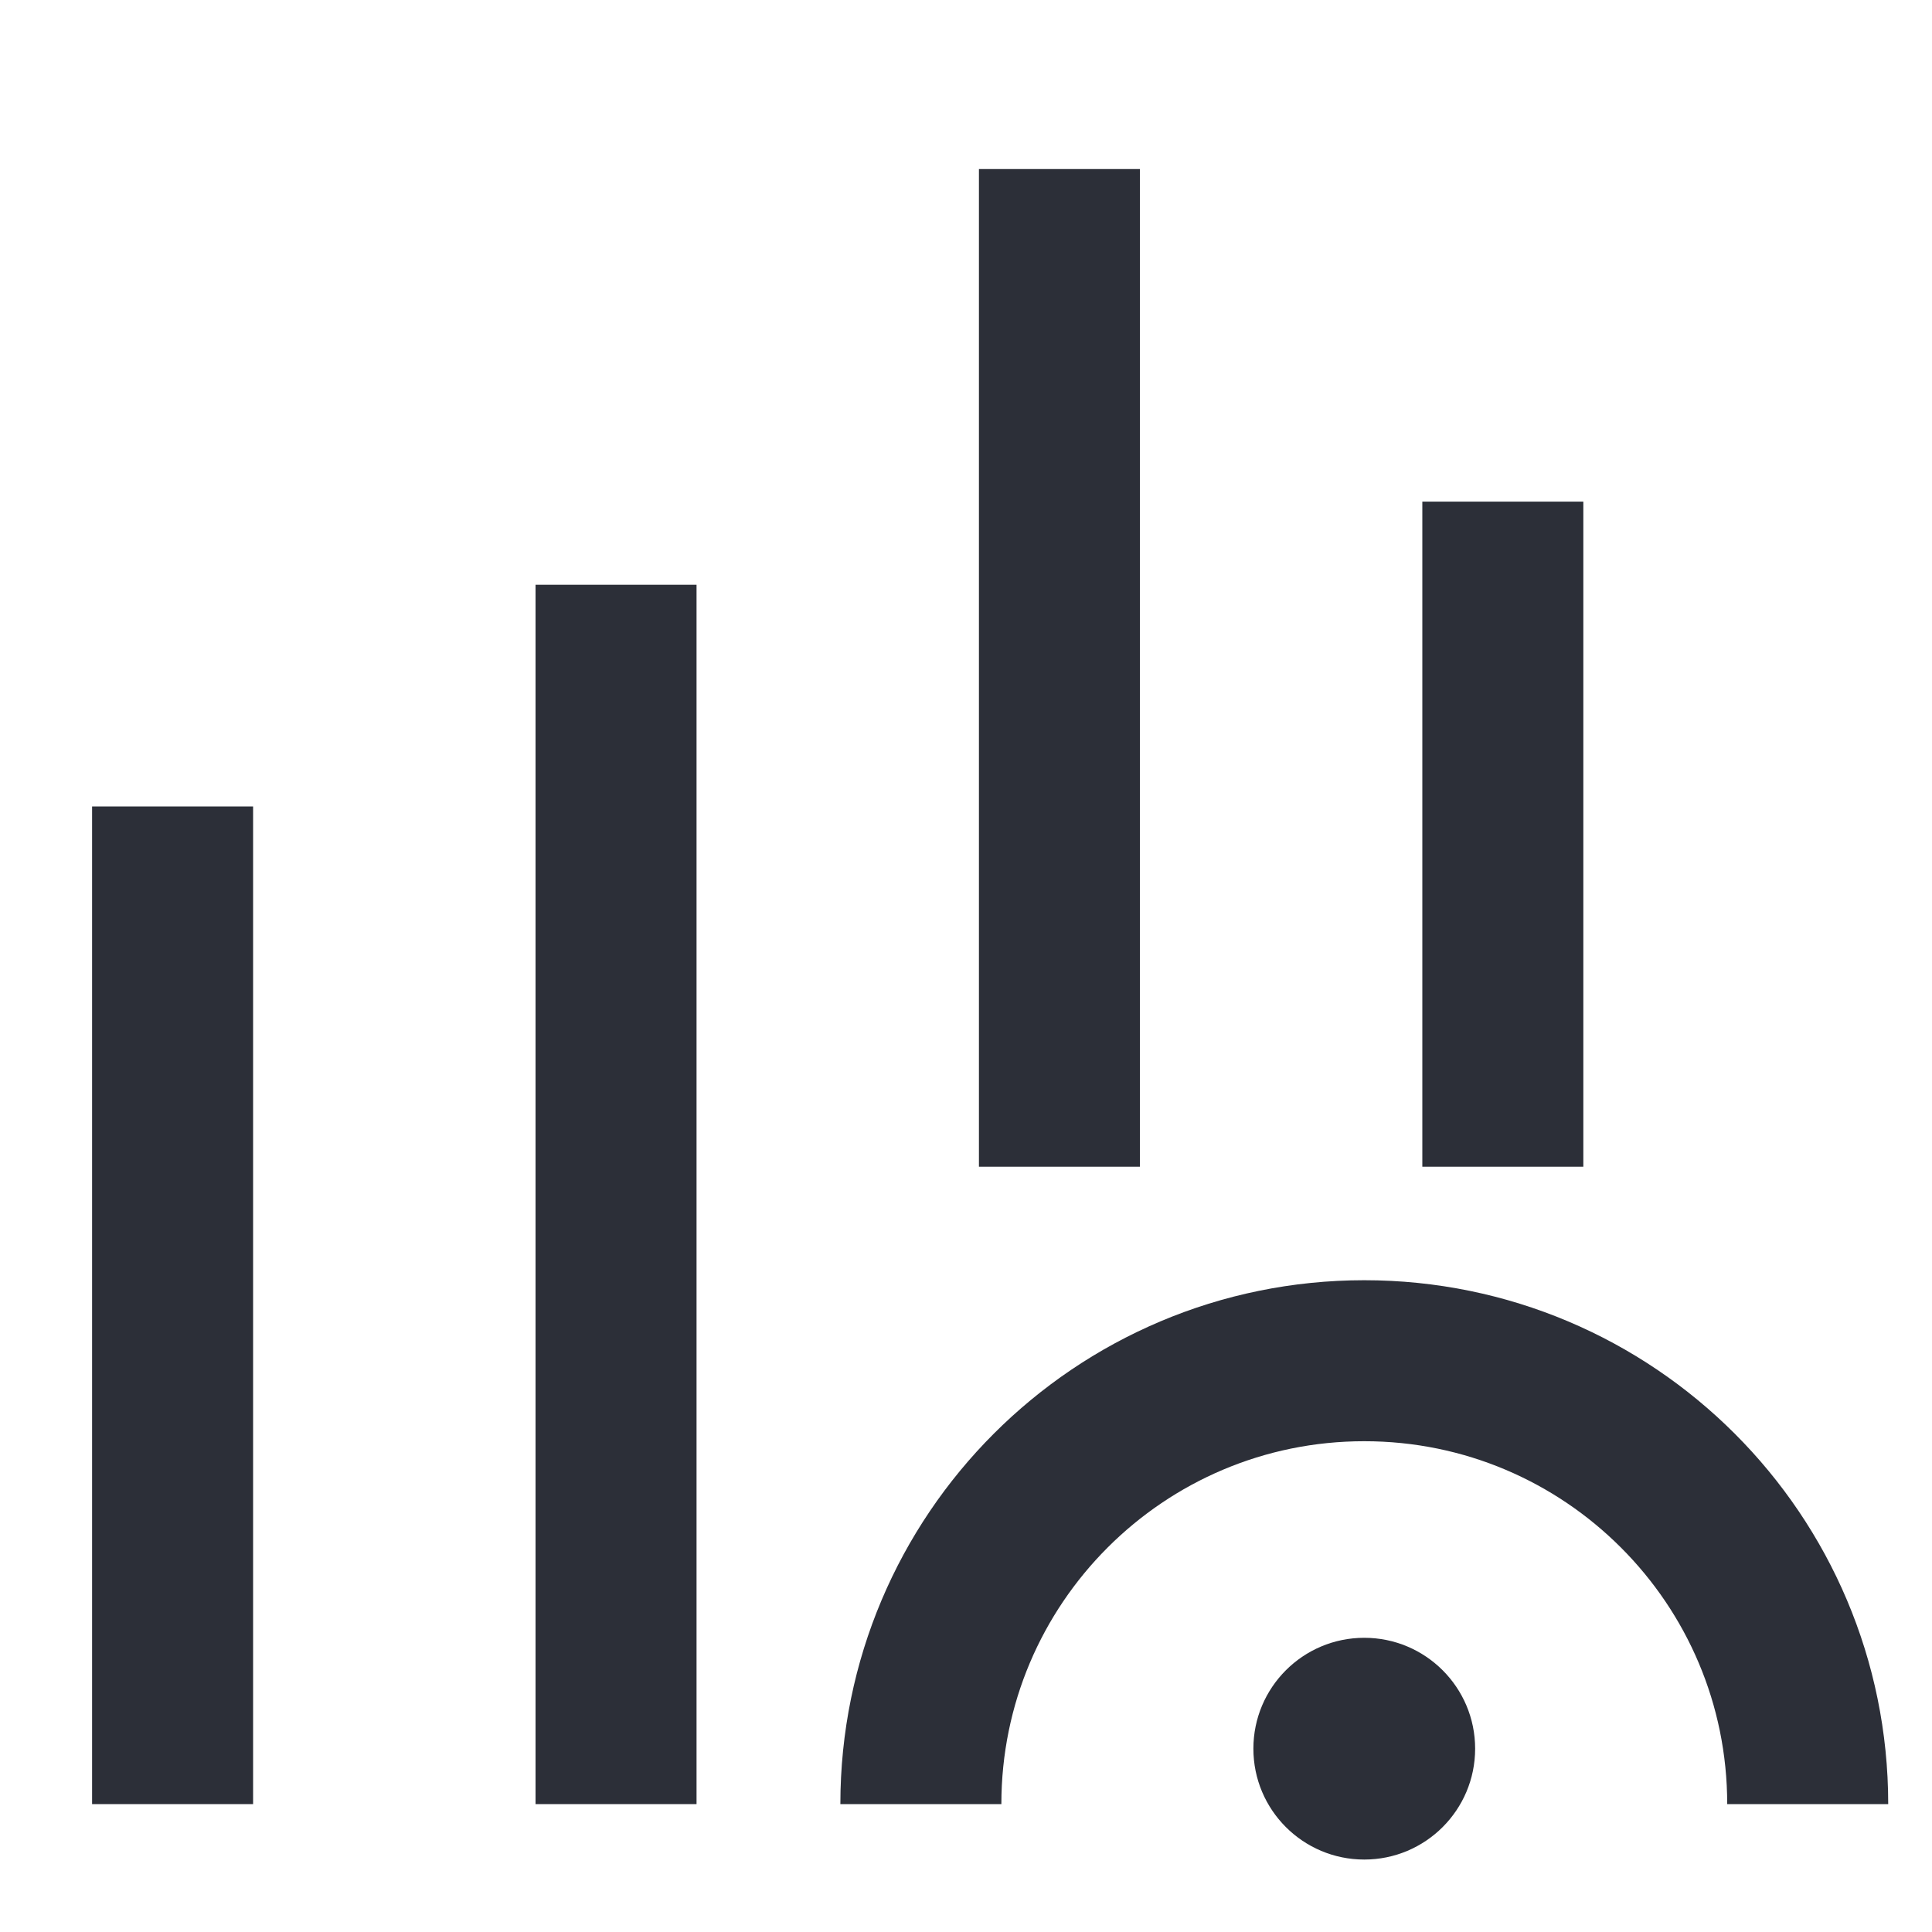
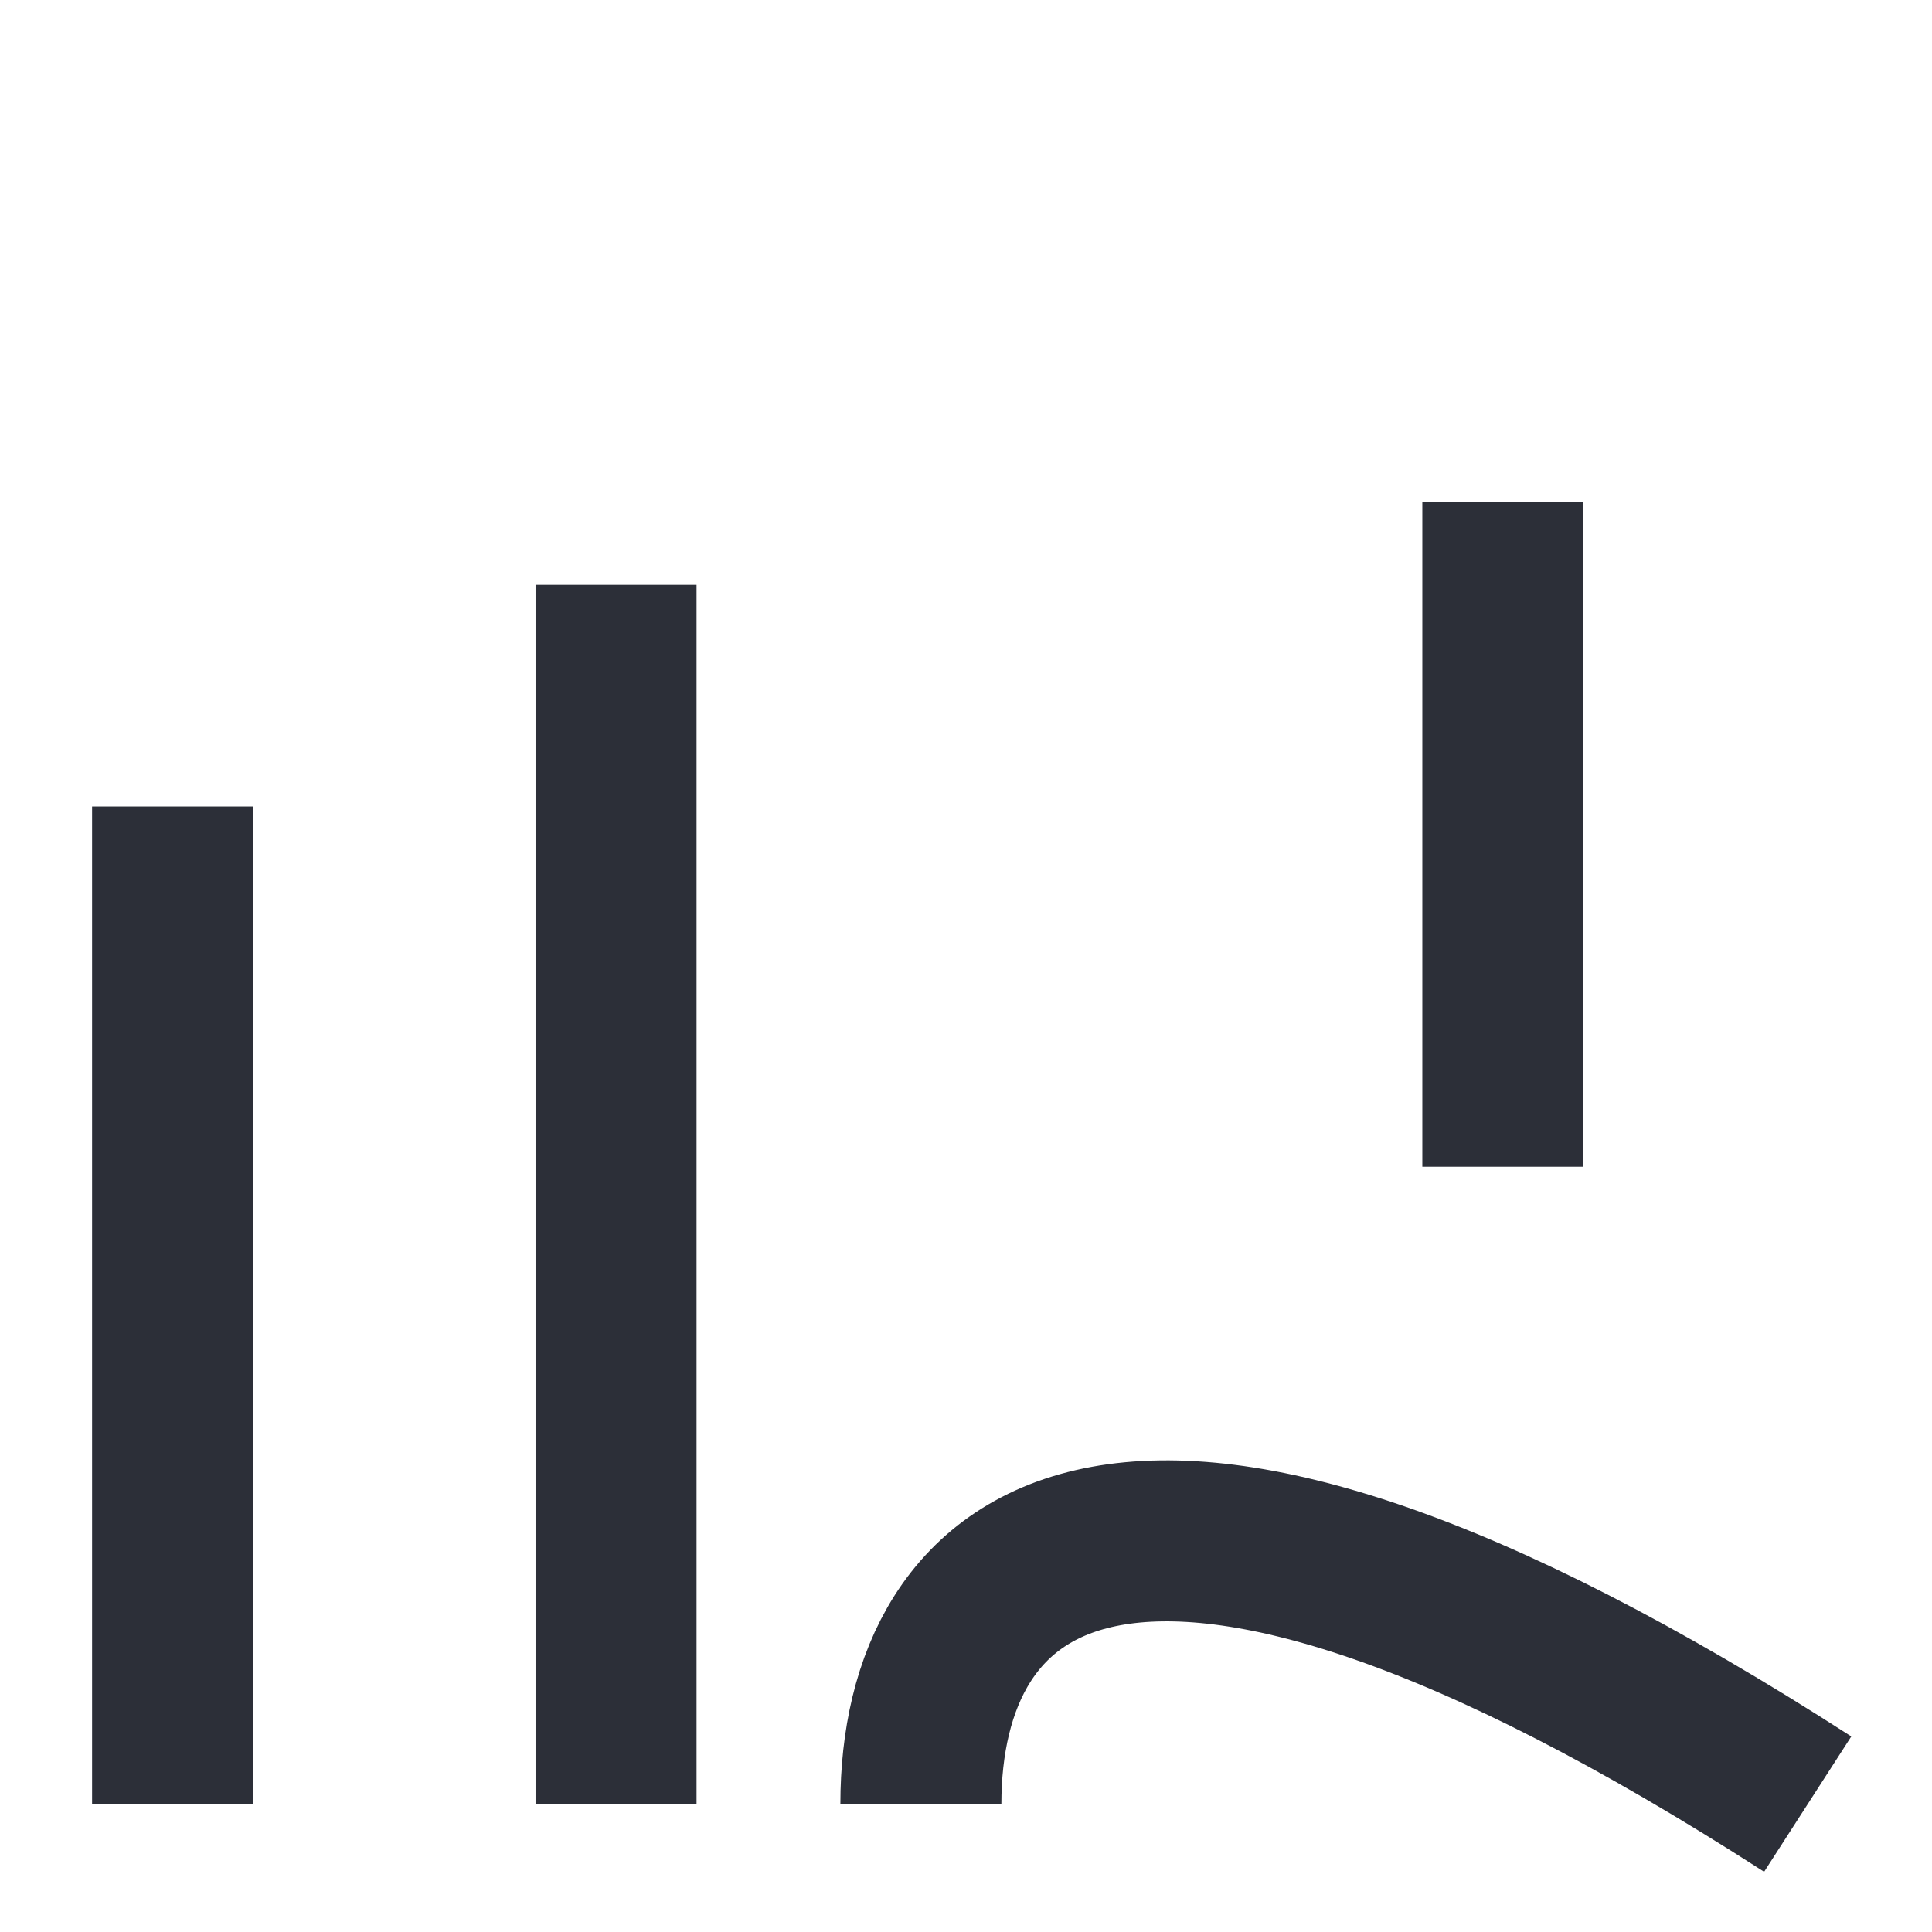
<svg xmlns="http://www.w3.org/2000/svg" width="36px" height="36px" viewBox="0 0 36 36" version="1.1">
  <g id="页面-1" stroke="none" stroke-width="1" fill="none" fill-rule="evenodd">
    <g id="行业案例" transform="translate(-1025, -2327)">
      <g id="-mockplus-" transform="translate(1025, 2327)">
        <g id="40px-可视化" transform="translate(2.7, 3.15)">
-           <path d="M30.984,30.467 C30.984,25.904 27.284,22.205 22.721,22.205 C18.158,22.205 14.459,25.904 14.459,30.467" id="路径" stroke="#2C2F38" stroke-width="3" fill-rule="nonzero" />
+           <path d="M30.984,30.467 C18.158,22.205 14.459,25.904 14.459,30.467" id="路径" stroke="#2C2F38" stroke-width="3" fill-rule="nonzero" />
          <line x1="25.303" y1="18.59" x2="25.303" y2="6.197" id="直线" stroke="#2C2F38" stroke-width="3" fill-rule="nonzero" />
-           <line x1="17.041" y1="18.59" x2="17.041" y2="-3.61186491e-15" id="直线备份" stroke="#2C2F38" stroke-width="3" fill-rule="nonzero" />
          <line x1="8.779" y1="30.467" x2="8.779" y2="7.746" id="直线备份-2" stroke="#2C2F38" stroke-width="3" fill-rule="nonzero" />
          <line x1="0.516" y1="30.467" x2="0.516" y2="11.877" id="直线备份-3" stroke="#2C2F38" stroke-width="3" fill-rule="nonzero" />
-           <circle id="椭圆形" fill="#2C2F38" cx="22.721" cy="29.434" r="2.066" />
        </g>
      </g>
    </g>
  </g>
</svg>